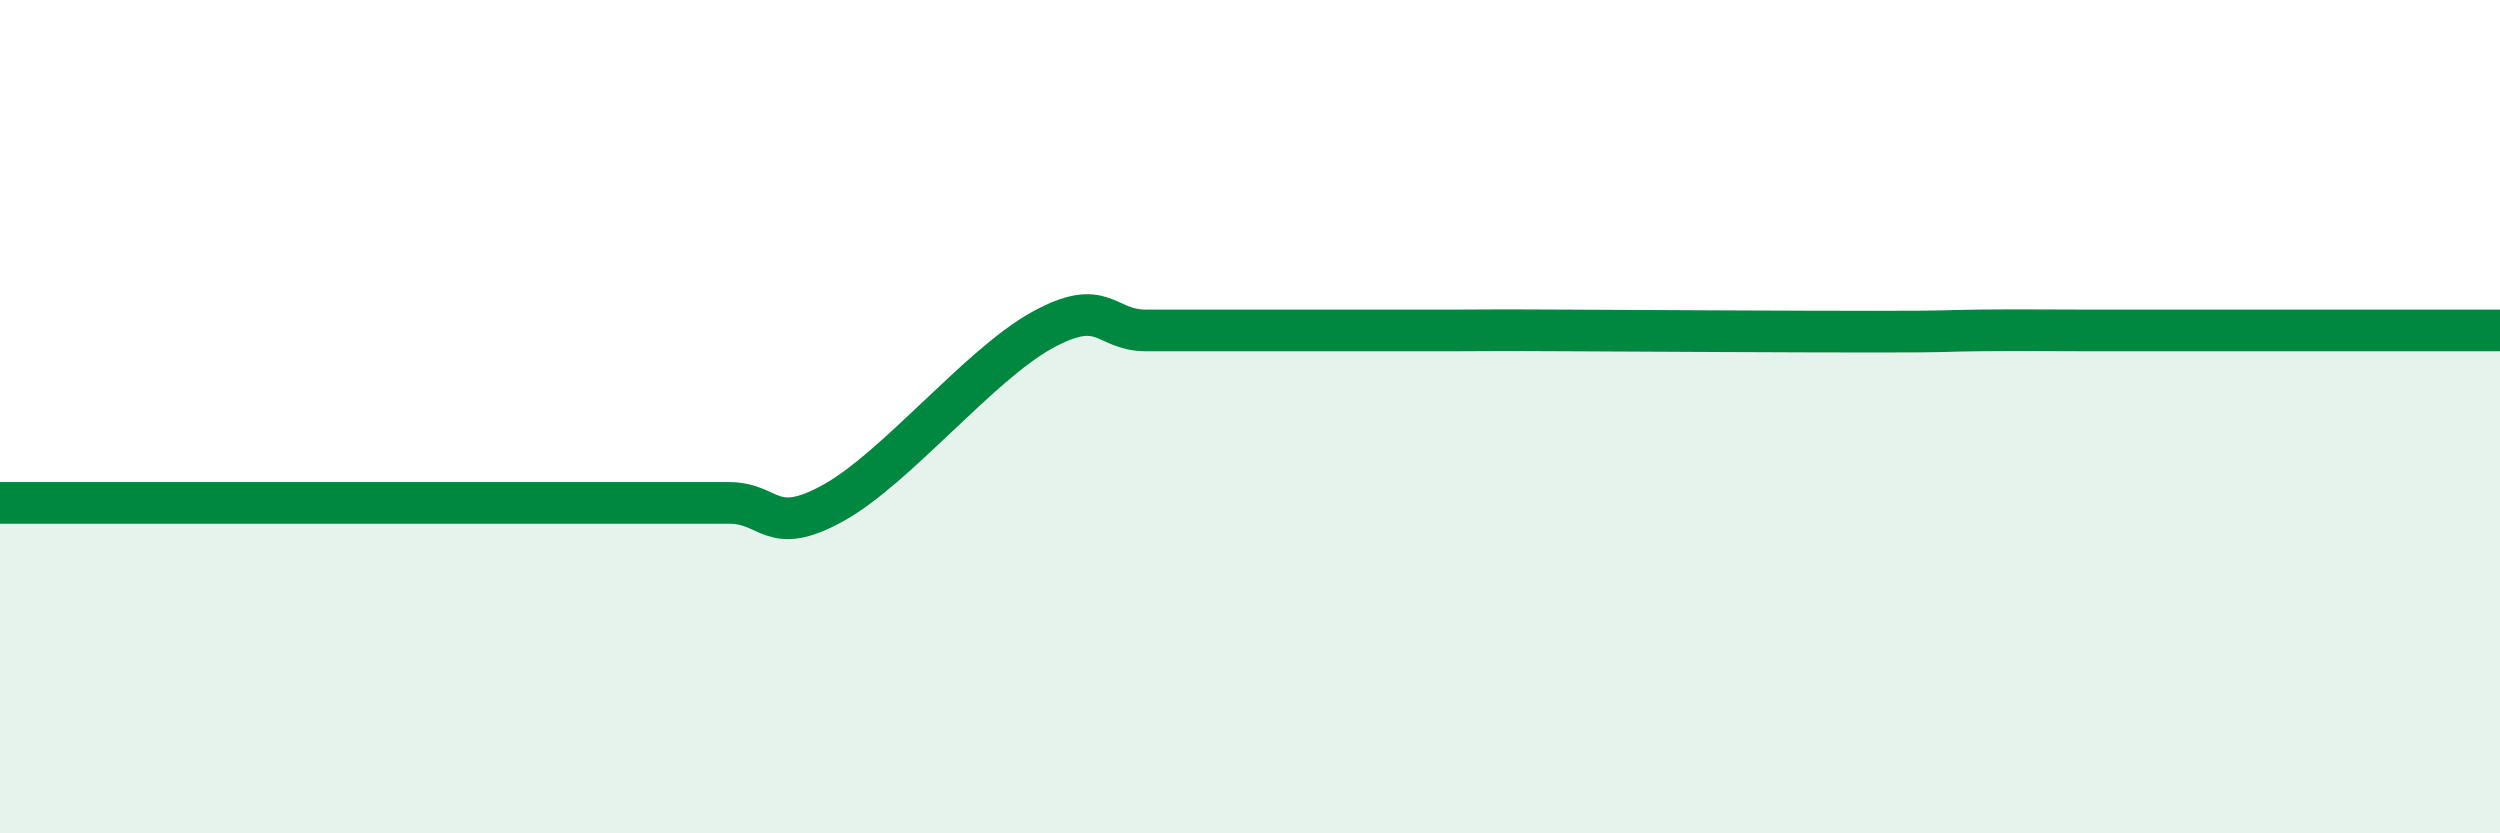
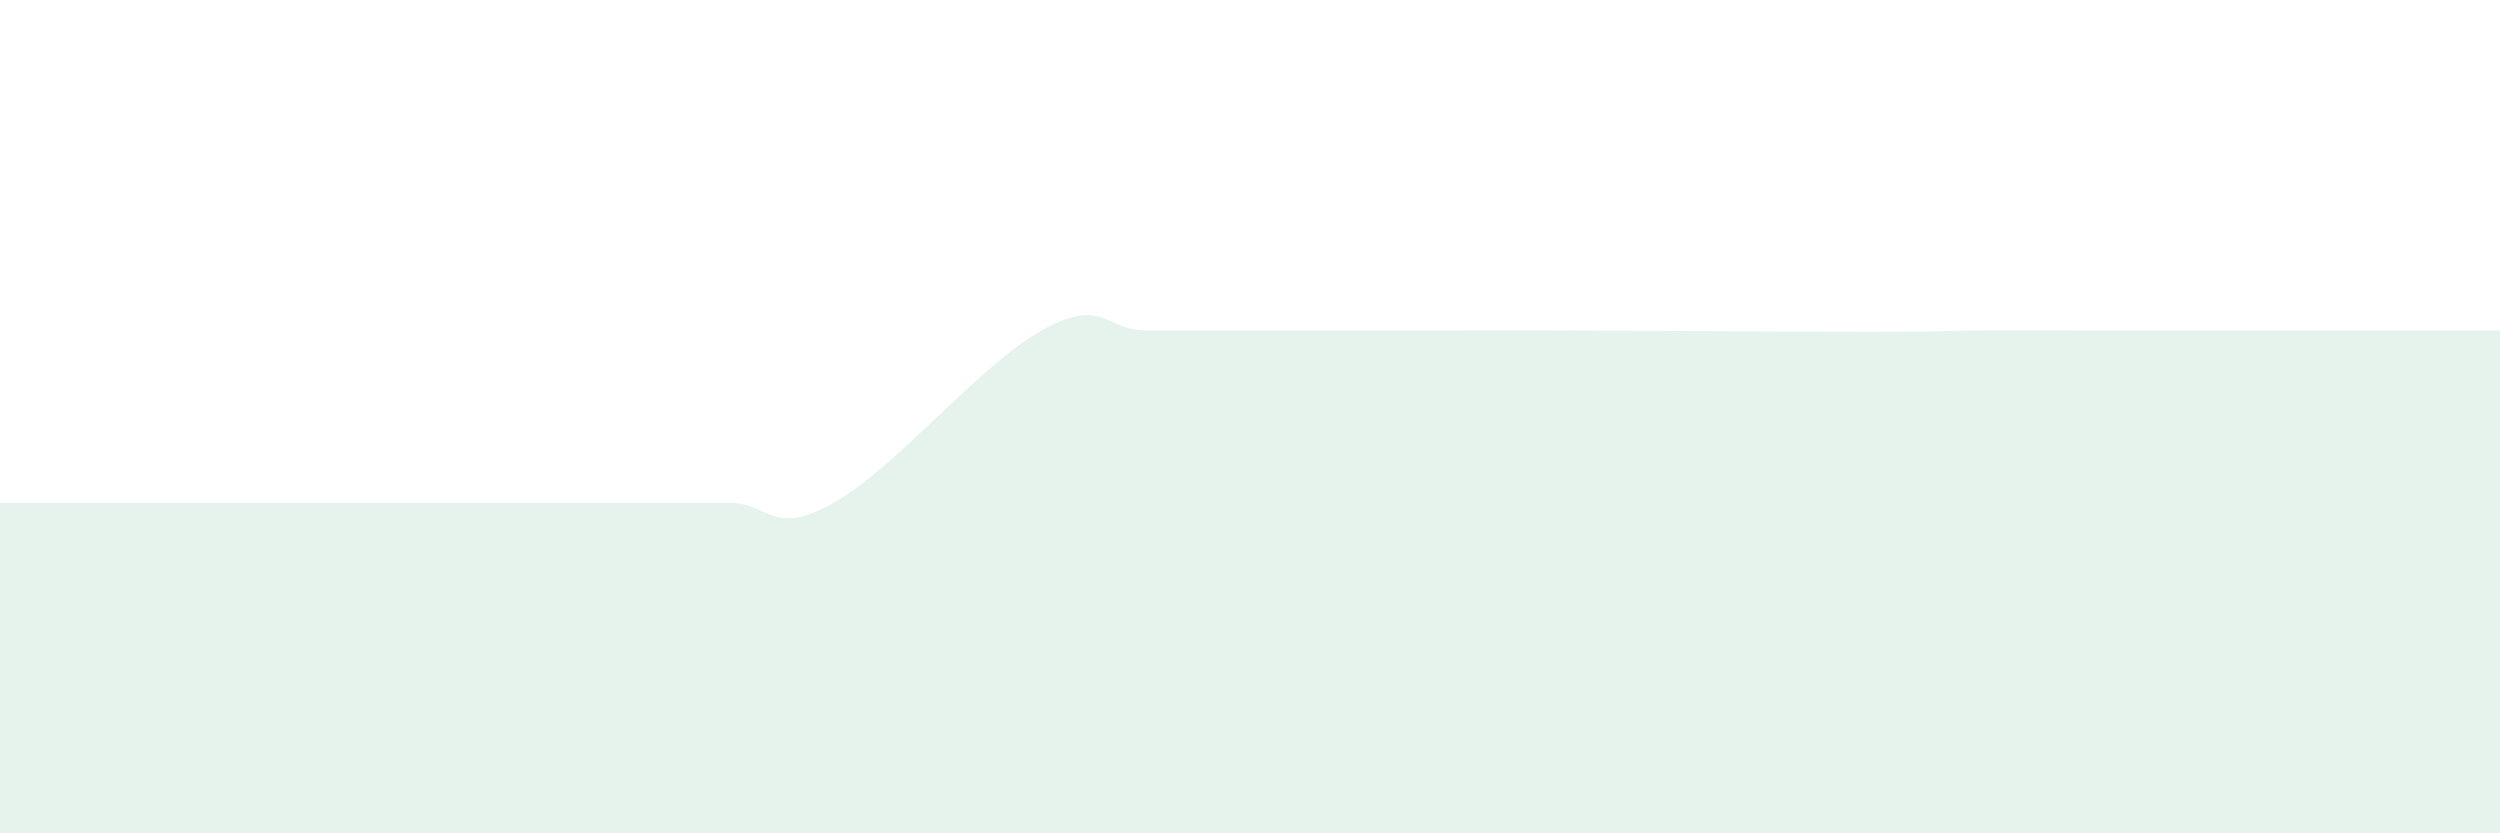
<svg xmlns="http://www.w3.org/2000/svg" width="60" height="20" viewBox="0 0 60 20">
  <path d="M 0,12.07 C 0.5,12.07 1.5,12.07 2.5,12.07 C 3.5,12.07 4,12.07 5,12.07 C 6,12.07 6.5,12.07 7.5,12.07 C 8.5,12.07 9,12.07 10,12.07 C 11,12.07 11.5,12.07 12.5,12.07 C 13.5,12.07 14,12.07 15,12.07 C 16,12.07 16.5,12.07 17.5,12.07 C 18.5,12.07 18.5,12.9 20,12.07 C 21.5,11.24 23.5,8.76 25,7.93 C 26.5,7.1 26.5,7.93 27.5,7.93 C 28.5,7.93 29,7.93 30,7.93 C 31,7.93 31.5,7.93 32.5,7.93 C 33.5,7.93 34,7.93 35,7.93 C 36,7.93 35.5,7.92 37.5,7.93 C 39.5,7.94 43,7.96 45,7.96 C 47,7.96 46.5,7.94 47.5,7.93 C 48.5,7.92 49,7.93 50,7.93 C 51,7.93 51.5,7.93 52.5,7.93 C 53.5,7.93 53.5,7.93 55,7.93 C 56.5,7.93 59,7.93 60,7.93L60 20L0 20Z" fill="#008740" opacity="0.1" stroke-linecap="round" stroke-linejoin="round" />
-   <path d="M 0,12.07 C 0.5,12.07 1.5,12.07 2.5,12.07 C 3.5,12.07 4,12.07 5,12.07 C 6,12.07 6.5,12.07 7.5,12.07 C 8.5,12.07 9,12.07 10,12.07 C 11,12.07 11.5,12.07 12.5,12.07 C 13.5,12.07 14,12.07 15,12.07 C 16,12.07 16.5,12.07 17.5,12.07 C 18.5,12.07 18.5,12.9 20,12.07 C 21.5,11.24 23.5,8.76 25,7.93 C 26.5,7.1 26.5,7.93 27.5,7.93 C 28.5,7.93 29,7.93 30,7.93 C 31,7.93 31.5,7.93 32.5,7.93 C 33.5,7.93 34,7.93 35,7.93 C 36,7.93 35.5,7.92 37.5,7.93 C 39.5,7.94 43,7.96 45,7.96 C 47,7.96 46.5,7.94 47.5,7.93 C 48.5,7.92 49,7.93 50,7.93 C 51,7.93 51.5,7.93 52.5,7.93 C 53.5,7.93 53.5,7.93 55,7.93 C 56.5,7.93 59,7.93 60,7.93" stroke="#008740" stroke-width="1" fill="none" stroke-linecap="round" stroke-linejoin="round" />
</svg>